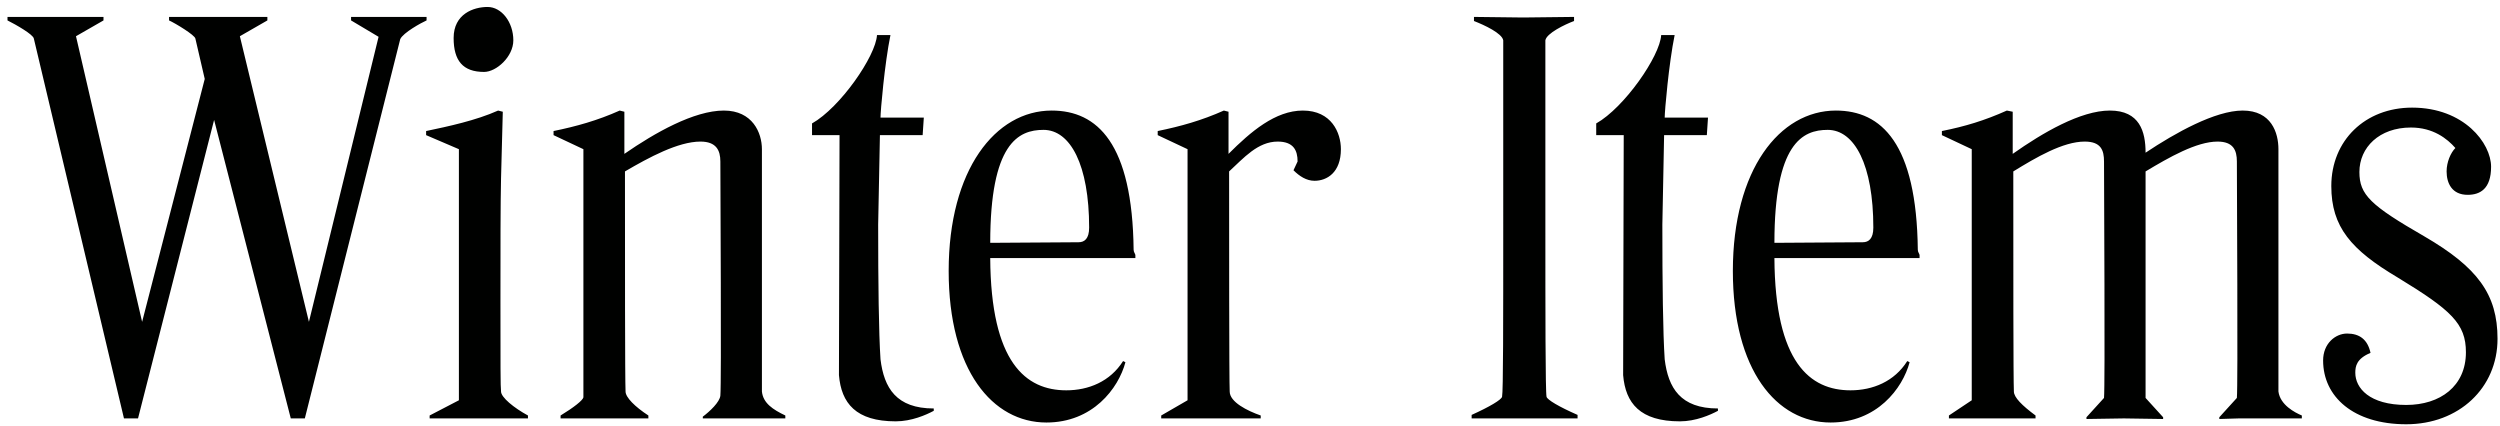
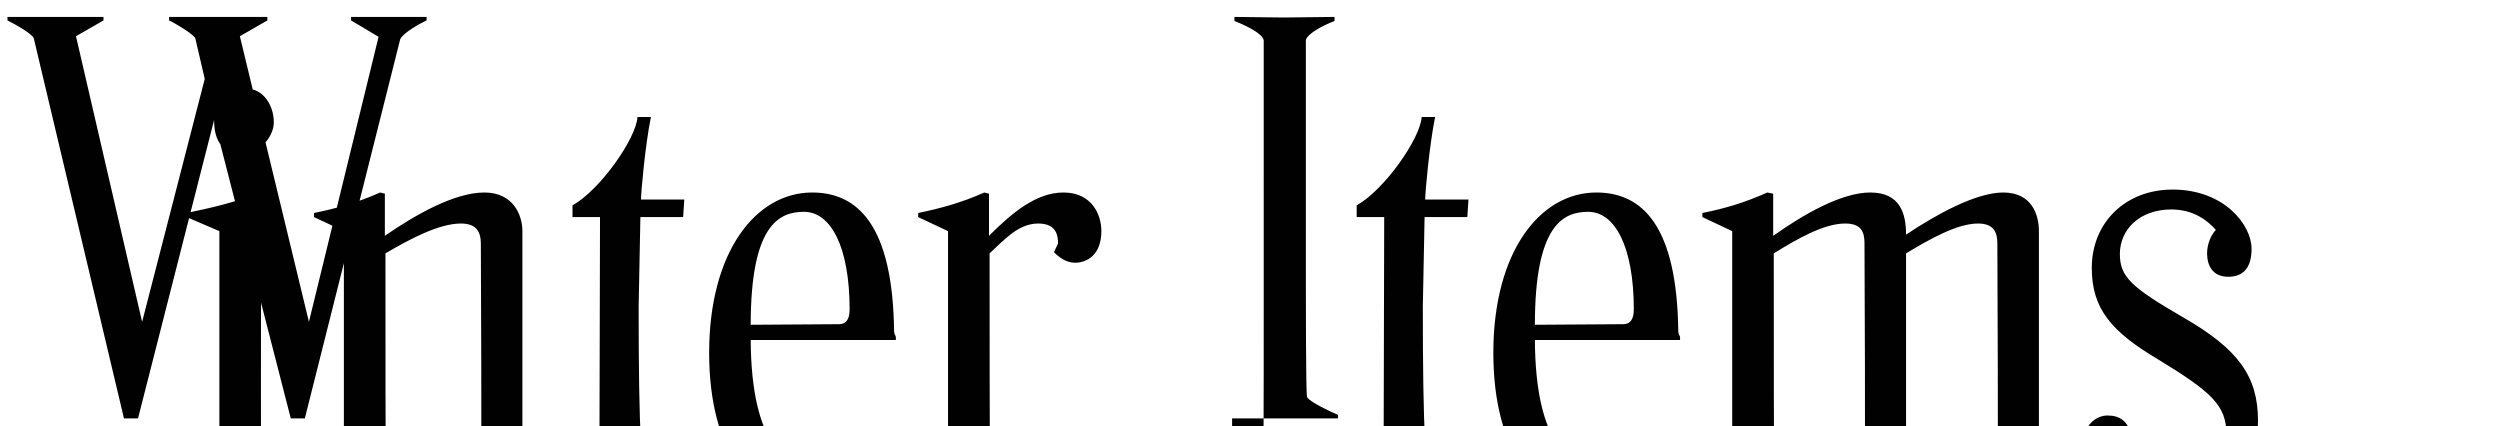
<svg xmlns="http://www.w3.org/2000/svg" width="299" height="51" viewBox="0 0 299 51" fill="none">
-   <path d="M25.607 14.343l-9.1 35.7h-1.68L4.047 4.613c-.07-.49-2.17-1.68-3.15-2.17v-.42h11.48v.42l-3.29 1.89 7.91 34.16 7.49-29.05-1.12-4.83c-.07-.42-2.38-1.82-3.15-2.17v-.42h11.76v.42l-3.29 1.89 8.26 34.16 8.33-34.09-3.29-1.96v-.42h9.03v.42c-.63.28-2.8 1.47-3.15 2.24l-11.41 45.36h-1.68l-9.17-35.7zm28.647-9.8c0-2.87 2.38-3.71 4.06-3.71 1.68 0 3.08 1.82 3.08 3.99 0 1.96-2.03 3.78-3.5 3.78-2.52 0-3.64-1.33-3.64-4.06zm5.88 8.82l-.21 7.98c-.07 3.15-.07 8.12-.07 14.77 0 7.42 0 10.22.07 10.71 0 .7 1.54 1.96 3.22 2.87v.35h-11.76v-.35l3.5-1.82v-30.03l-3.92-1.68v-.49c2.66-.56 5.95-1.26 8.61-2.45l.56.14zm6.911 36.68v-.35c1.61-.98 2.66-1.82 2.73-2.17v-29.68l-3.57-1.68v-.49c2.73-.56 5.25-1.26 7.91-2.45l.56.14v5.04c3.64-2.52 8.33-5.18 11.9-5.18 3.43 0 4.55 2.66 4.55 4.62v28.98c.14 1.4 1.33 2.17 2.8 2.87v.35h-9.87v-.21c.84-.63 2.03-1.75 2.1-2.52.14-1.54 0-24.99 0-28 0-1.33-.49-2.38-2.38-2.38-2.66 0-6.16 1.89-9.03 3.57 0 10.15 0 24.92.07 26.32 0 .7 1.12 1.82 2.73 2.87v.35h-10.5zm38.263-7.07c.42 3.43 1.89 5.88 6.37 5.88v.28c-.91.49-2.66 1.26-4.55 1.26-4.76 0-6.51-2.17-6.79-5.53l.07-28.7h-3.29v-1.4c3.36-1.89 7.63-8.05 7.77-10.57h1.61c-.7 3.43-1.19 9.1-1.19 9.87h5.18l-.14 2.1h-5.11l-.21 10.71c0 7 .07 12.95.28 16.1zm29.013.21l.28.14c-.84 3.15-3.92 7.21-9.45 7.21-6.44 0-11.69-6.23-11.69-18.13 0-12.11 5.6-19.18 12.32-19.18 5.46 0 9.66 3.92 9.8 16.66 0 .28.21.49.21.63v.35h-17.36c.07 12.53 4.27 15.82 9.1 15.82 2.66 0 5.25-1.05 6.79-3.5zm-9.52-27.65c-3.01 0-6.37 1.61-6.37 13.51l10.57-.07c.7 0 1.26-.42 1.26-1.75 0-7.49-2.24-11.69-5.46-11.69zm14.08 34.51v-.35l3.15-1.82v-30.03l-3.57-1.68v-.49c2.73-.56 5.25-1.26 7.91-2.45l.56.14v5.04c2.66-2.66 5.6-5.18 8.89-5.18 3.43 0 4.55 2.66 4.55 4.62 0 2.8-1.68 3.78-3.15 3.78-.98 0-1.82-.56-2.52-1.26l.49-1.05c0-1.33-.49-2.38-2.38-2.38-2.38 0-4.06 1.96-5.81 3.57 0 6.37 0 25.2.07 26.32 0 1.26 2.1 2.31 3.71 2.87v.35h-11.9zm37.126 0v-.42c2.17-.98 3.57-1.82 3.64-2.17.14-.63.14-8.89.14-20.65V4.823c-.14-.84-2.24-1.82-3.5-2.31v-.49l5.88.07 6.09-.07v.49c-1.12.42-3.29 1.47-3.43 2.31v21.98c0 10.22 0 20.02.14 20.65.07.35 1.47 1.19 3.71 2.17v.42h-12.67zm23.09-7.07c.42 3.43 1.89 5.88 6.37 5.88v.28c-.91.49-2.66 1.26-4.55 1.26-4.76 0-6.51-2.17-6.79-5.53l.07-28.7h-3.29v-1.4c3.36-1.89 7.63-8.05 7.77-10.57h1.61c-.7 3.43-1.19 9.1-1.19 9.87h5.18l-.14 2.1h-5.11l-.21 10.71c0 7 .07 12.95.28 16.1zm29.013.21l.28.14c-.84 3.15-3.92 7.21-9.45 7.21-6.44 0-11.69-6.23-11.69-18.13 0-12.11 5.6-19.18 12.32-19.18 5.46 0 9.66 3.92 9.8 16.66 0 .28.21.49.21.63v.35h-17.36c.07 12.53 4.27 15.82 9.1 15.82 2.66 0 5.25-1.05 6.79-3.5zm-9.52-27.65c-3.01 0-6.37 1.61-6.37 13.51l10.57-.07c.7 0 1.26-.42 1.26-1.75 0-7.49-2.24-11.69-5.46-11.69zm38.02 32.06l2.1 2.31v.21l-4.69-.07-4.48.07v-.21l2.1-2.31c.14-1.47 0-25.27 0-28.28 0-1.33-.35-2.38-2.31-2.38-2.59 0-5.81 1.89-8.54 3.57 0 11.48 0 24.85.07 26.32 0 .7.98 1.68 2.59 2.87v.35h-10.36v-.35l2.73-1.82v-30.03l-3.57-1.68v-.49c2.8-.56 5.11-1.26 7.77-2.45l.7.14v5.04c3.57-2.52 8.12-5.18 11.62-5.18 3.57 0 4.27 2.52 4.27 5.04 3.57-2.38 8.33-5.04 11.62-5.04 3.43 0 4.27 2.66 4.27 4.62v28.98c.21 1.61 1.96 2.52 2.8 2.87v.35h-7.56l-2.31.07v-.21l2.1-2.31c.14-1.47 0-25.27 0-28.28 0-1.33-.42-2.38-2.31-2.38-2.52 0-5.81 1.89-8.61 3.57v27.09zm31.174 3.15c-6.3 0-9.94-3.29-9.94-7.63 0-2.03 1.47-3.22 2.87-3.22 1.47 0 2.45.7 2.8 2.31-1.68.7-1.82 1.61-1.82 2.38 0 1.82 1.68 3.85 6.09 3.85 4.06 0 7.14-2.24 7.14-6.3 0-3.43-1.75-5.04-8.19-8.96-5.53-3.29-7.91-6.02-7.91-10.92 0-5.46 4.06-9.38 9.66-9.38 6.23 0 9.45 4.27 9.45 7.07 0 2.66-1.33 3.36-2.8 3.36-1.89 0-2.52-1.4-2.52-2.8 0-1.12.49-2.24 1.05-2.8-.98-1.12-2.66-2.45-5.32-2.45-3.78 0-6.16 2.38-6.16 5.32 0 2.73 1.33 3.99 7.77 7.7 6.37 3.71 8.75 6.93 8.75 12.25 0 5.88-4.62 10.22-10.92 10.22z" fill="#000100" />
+   <path d="M25.607 14.343l-9.1 35.7h-1.68L4.047 4.613c-.07-.49-2.17-1.68-3.15-2.17v-.42h11.48v.42l-3.29 1.89 7.91 34.16 7.49-29.05-1.12-4.83c-.07-.42-2.38-1.82-3.15-2.17v-.42h11.76v.42l-3.29 1.89 8.26 34.16 8.33-34.09-3.29-1.96v-.42h9.03v.42c-.63.28-2.8 1.47-3.15 2.24l-11.41 45.36h-1.68l-9.17-35.7zc0-2.87 2.38-3.71 4.06-3.71 1.68 0 3.08 1.82 3.08 3.99 0 1.96-2.03 3.78-3.5 3.78-2.52 0-3.64-1.33-3.64-4.06zm5.88 8.82l-.21 7.98c-.07 3.15-.07 8.12-.07 14.77 0 7.42 0 10.22.07 10.71 0 .7 1.54 1.96 3.22 2.87v.35h-11.76v-.35l3.5-1.82v-30.03l-3.92-1.68v-.49c2.66-.56 5.95-1.26 8.61-2.45l.56.14zm6.911 36.68v-.35c1.61-.98 2.66-1.82 2.73-2.17v-29.68l-3.57-1.68v-.49c2.73-.56 5.25-1.26 7.91-2.45l.56.14v5.04c3.64-2.52 8.33-5.18 11.9-5.18 3.43 0 4.55 2.66 4.55 4.62v28.98c.14 1.4 1.33 2.17 2.8 2.87v.35h-9.87v-.21c.84-.63 2.03-1.75 2.1-2.52.14-1.54 0-24.99 0-28 0-1.33-.49-2.38-2.38-2.38-2.66 0-6.16 1.89-9.03 3.57 0 10.15 0 24.92.07 26.32 0 .7 1.12 1.82 2.73 2.87v.35h-10.5zm38.263-7.07c.42 3.43 1.89 5.88 6.37 5.88v.28c-.91.49-2.66 1.26-4.55 1.26-4.76 0-6.51-2.17-6.79-5.53l.07-28.7h-3.29v-1.4c3.36-1.89 7.63-8.05 7.77-10.57h1.61c-.7 3.43-1.19 9.1-1.19 9.87h5.18l-.14 2.1h-5.11l-.21 10.71c0 7 .07 12.95.28 16.1zm29.013.21l.28.14c-.84 3.15-3.92 7.21-9.45 7.21-6.44 0-11.69-6.23-11.69-18.13 0-12.11 5.6-19.18 12.32-19.18 5.46 0 9.66 3.92 9.8 16.66 0 .28.21.49.21.63v.35h-17.36c.07 12.53 4.27 15.82 9.1 15.82 2.66 0 5.25-1.05 6.79-3.5zm-9.52-27.65c-3.01 0-6.37 1.61-6.37 13.51l10.57-.07c.7 0 1.26-.42 1.26-1.75 0-7.49-2.24-11.69-5.46-11.69zm14.08 34.51v-.35l3.15-1.82v-30.03l-3.57-1.68v-.49c2.73-.56 5.25-1.26 7.91-2.45l.56.14v5.04c2.66-2.66 5.6-5.18 8.89-5.18 3.43 0 4.55 2.66 4.55 4.62 0 2.8-1.68 3.78-3.15 3.78-.98 0-1.82-.56-2.52-1.26l.49-1.05c0-1.33-.49-2.38-2.38-2.38-2.38 0-4.06 1.96-5.81 3.57 0 6.37 0 25.2.07 26.32 0 1.26 2.1 2.31 3.71 2.87v.35h-11.9zm37.126 0v-.42c2.17-.98 3.57-1.82 3.64-2.17.14-.63.14-8.89.14-20.65V4.823c-.14-.84-2.24-1.82-3.5-2.31v-.49l5.88.07 6.09-.07v.49c-1.12.42-3.29 1.47-3.43 2.31v21.98c0 10.22 0 20.02.14 20.65.07.35 1.47 1.19 3.71 2.17v.42h-12.67zm23.09-7.07c.42 3.43 1.89 5.88 6.37 5.88v.28c-.91.49-2.66 1.26-4.55 1.26-4.76 0-6.51-2.17-6.79-5.53l.07-28.7h-3.29v-1.4c3.36-1.89 7.63-8.05 7.77-10.57h1.61c-.7 3.43-1.19 9.1-1.19 9.87h5.18l-.14 2.1h-5.11l-.21 10.71c0 7 .07 12.95.28 16.1zm29.013.21l.28.14c-.84 3.15-3.92 7.21-9.45 7.21-6.44 0-11.69-6.23-11.69-18.13 0-12.11 5.6-19.18 12.32-19.18 5.46 0 9.66 3.92 9.8 16.66 0 .28.21.49.21.63v.35h-17.36c.07 12.53 4.27 15.82 9.1 15.82 2.66 0 5.25-1.05 6.79-3.5zm-9.52-27.65c-3.01 0-6.37 1.61-6.37 13.51l10.57-.07c.7 0 1.26-.42 1.26-1.75 0-7.49-2.24-11.69-5.46-11.69zm38.02 32.06l2.1 2.31v.21l-4.69-.07-4.48.07v-.21l2.1-2.31c.14-1.47 0-25.27 0-28.28 0-1.33-.35-2.38-2.31-2.38-2.59 0-5.81 1.89-8.54 3.57 0 11.48 0 24.85.07 26.32 0 .7.98 1.68 2.59 2.87v.35h-10.36v-.35l2.73-1.82v-30.03l-3.57-1.68v-.49c2.8-.56 5.11-1.26 7.77-2.45l.7.14v5.04c3.57-2.52 8.12-5.18 11.62-5.18 3.57 0 4.27 2.52 4.27 5.04 3.57-2.38 8.33-5.04 11.62-5.04 3.43 0 4.27 2.66 4.27 4.62v28.98c.21 1.61 1.96 2.52 2.8 2.87v.35h-7.56l-2.31.07v-.21l2.1-2.31c.14-1.47 0-25.27 0-28.28 0-1.33-.42-2.38-2.31-2.38-2.52 0-5.81 1.89-8.61 3.57v27.09zm31.174 3.15c-6.3 0-9.94-3.29-9.94-7.63 0-2.03 1.47-3.22 2.87-3.22 1.47 0 2.45.7 2.8 2.31-1.68.7-1.82 1.61-1.82 2.38 0 1.82 1.68 3.85 6.09 3.85 4.06 0 7.14-2.24 7.14-6.3 0-3.43-1.75-5.04-8.19-8.96-5.53-3.29-7.91-6.02-7.91-10.92 0-5.46 4.06-9.38 9.66-9.38 6.23 0 9.45 4.27 9.45 7.07 0 2.66-1.33 3.36-2.8 3.36-1.89 0-2.52-1.4-2.52-2.8 0-1.12.49-2.24 1.05-2.8-.98-1.12-2.66-2.45-5.32-2.45-3.78 0-6.16 2.38-6.16 5.32 0 2.73 1.33 3.99 7.77 7.7 6.37 3.71 8.75 6.93 8.75 12.25 0 5.88-4.62 10.22-10.92 10.22z" fill="#000100" />
</svg>